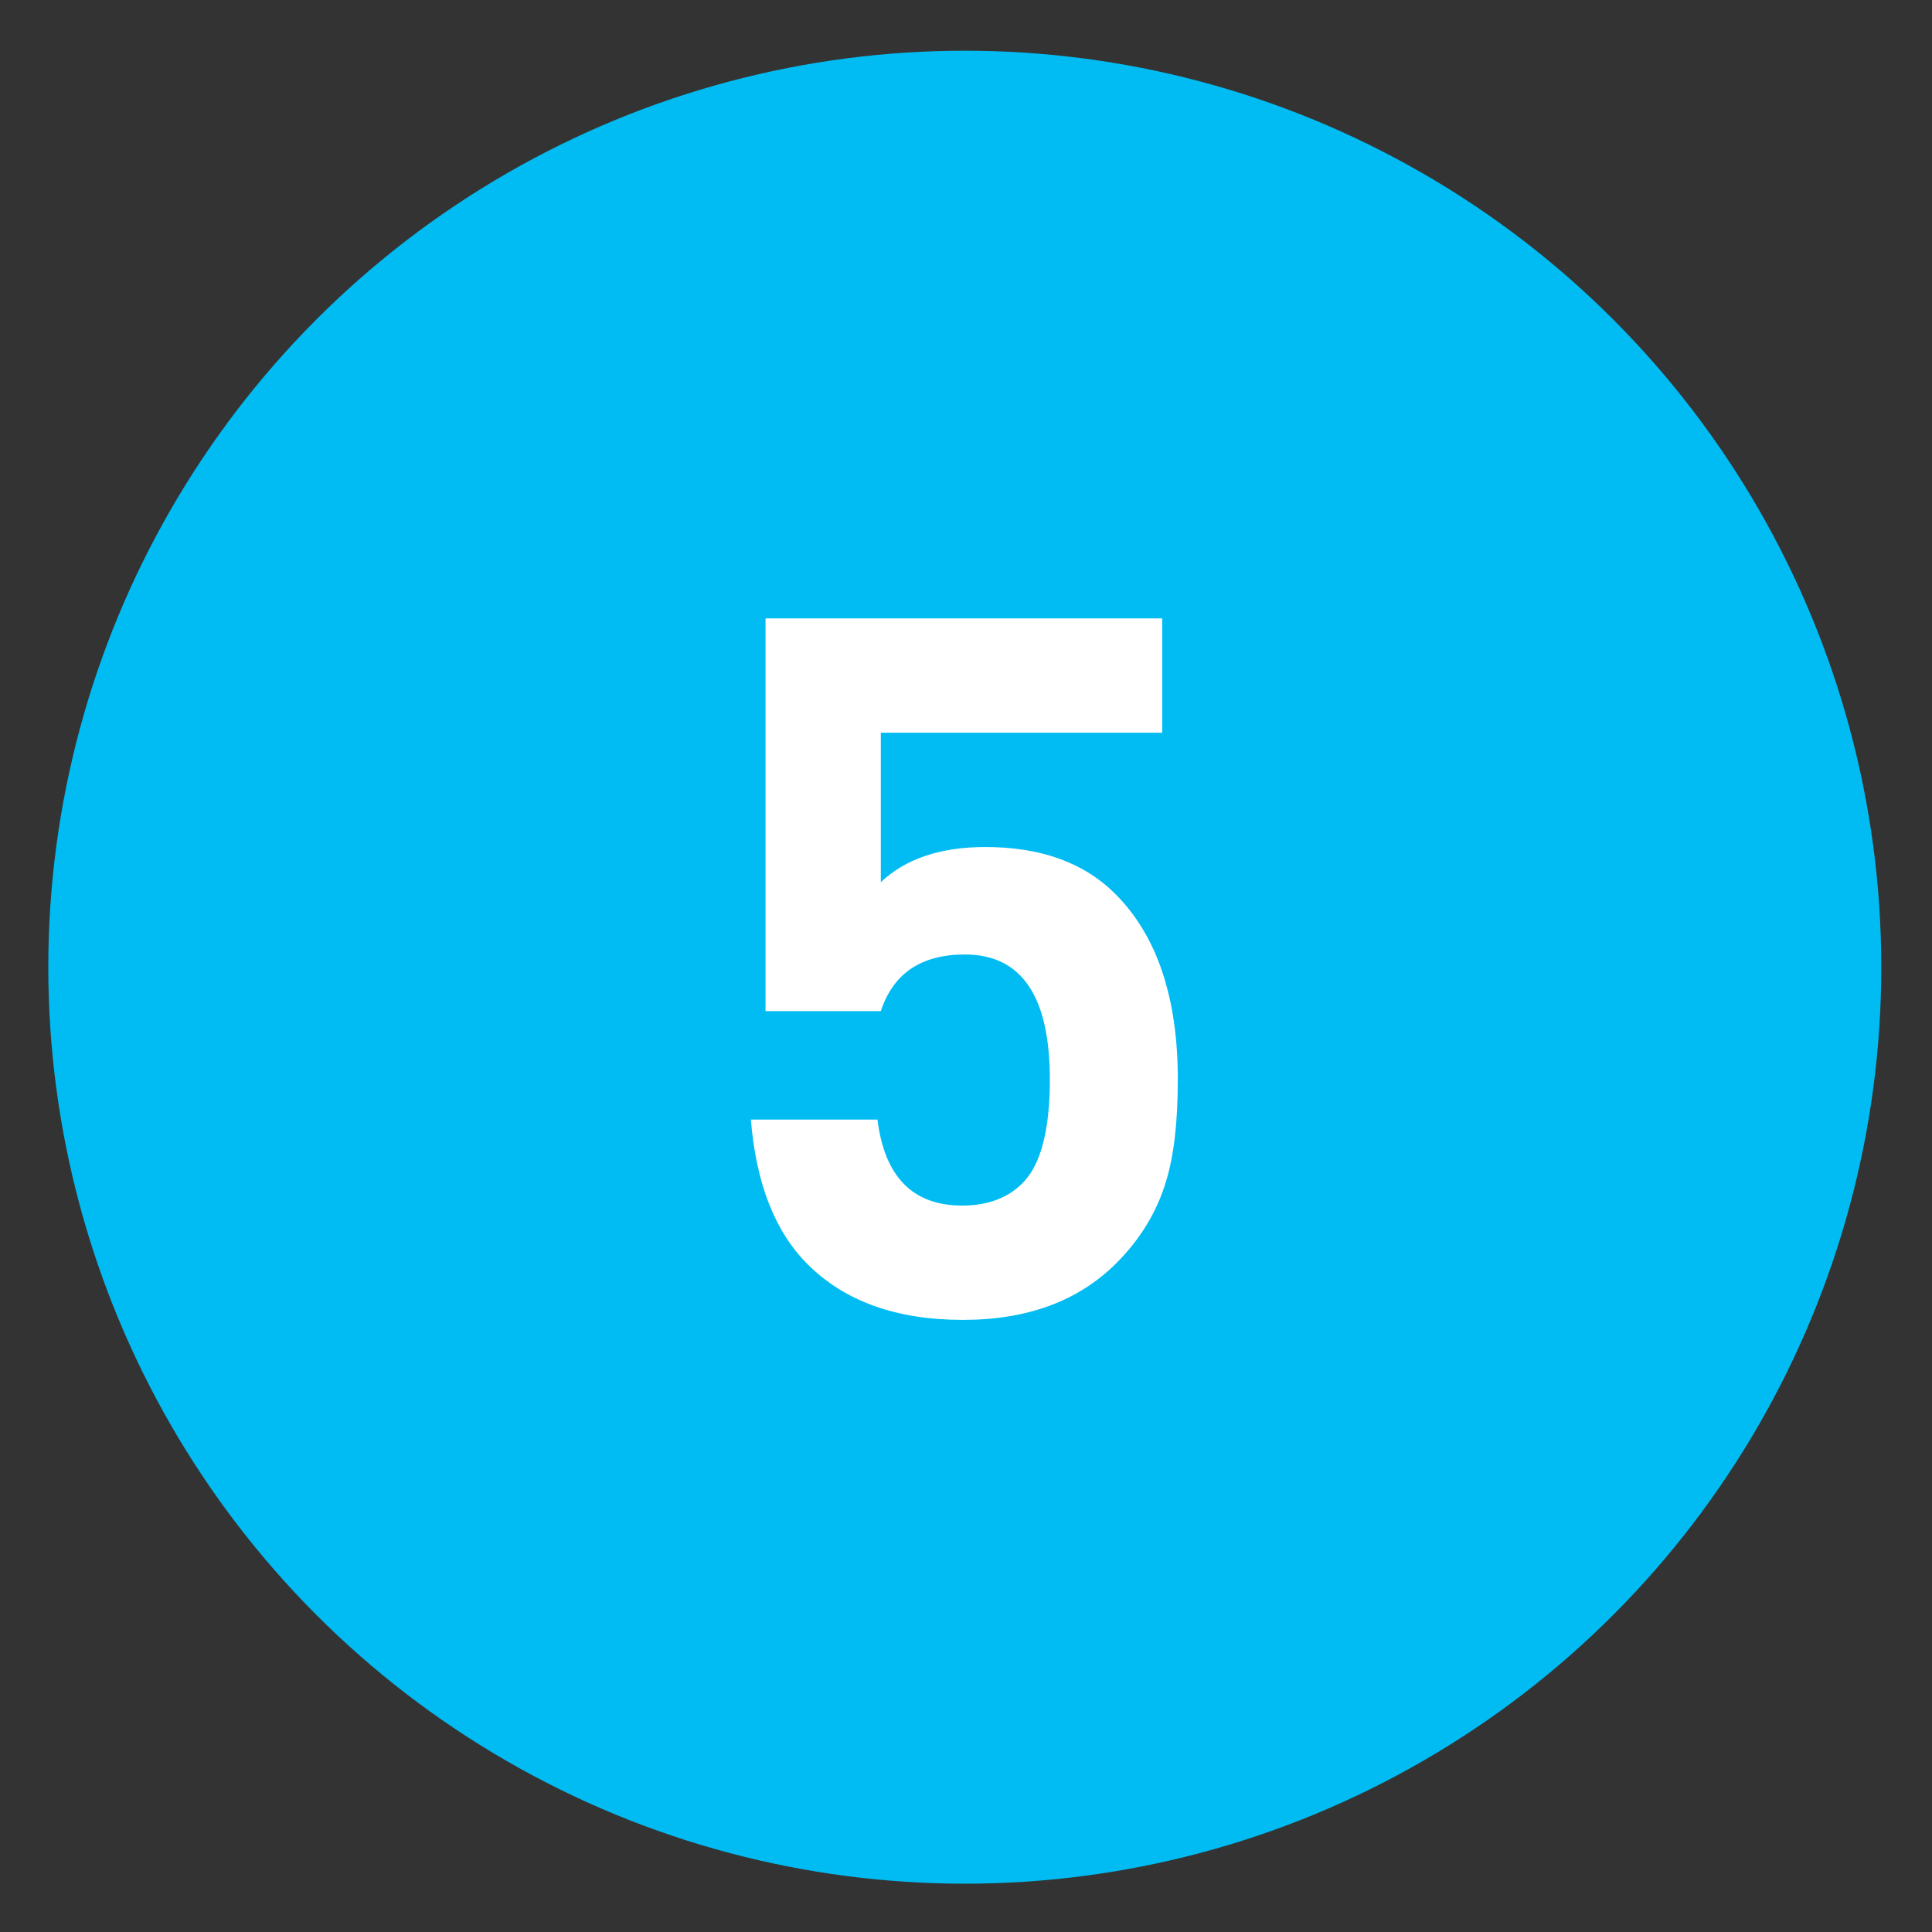
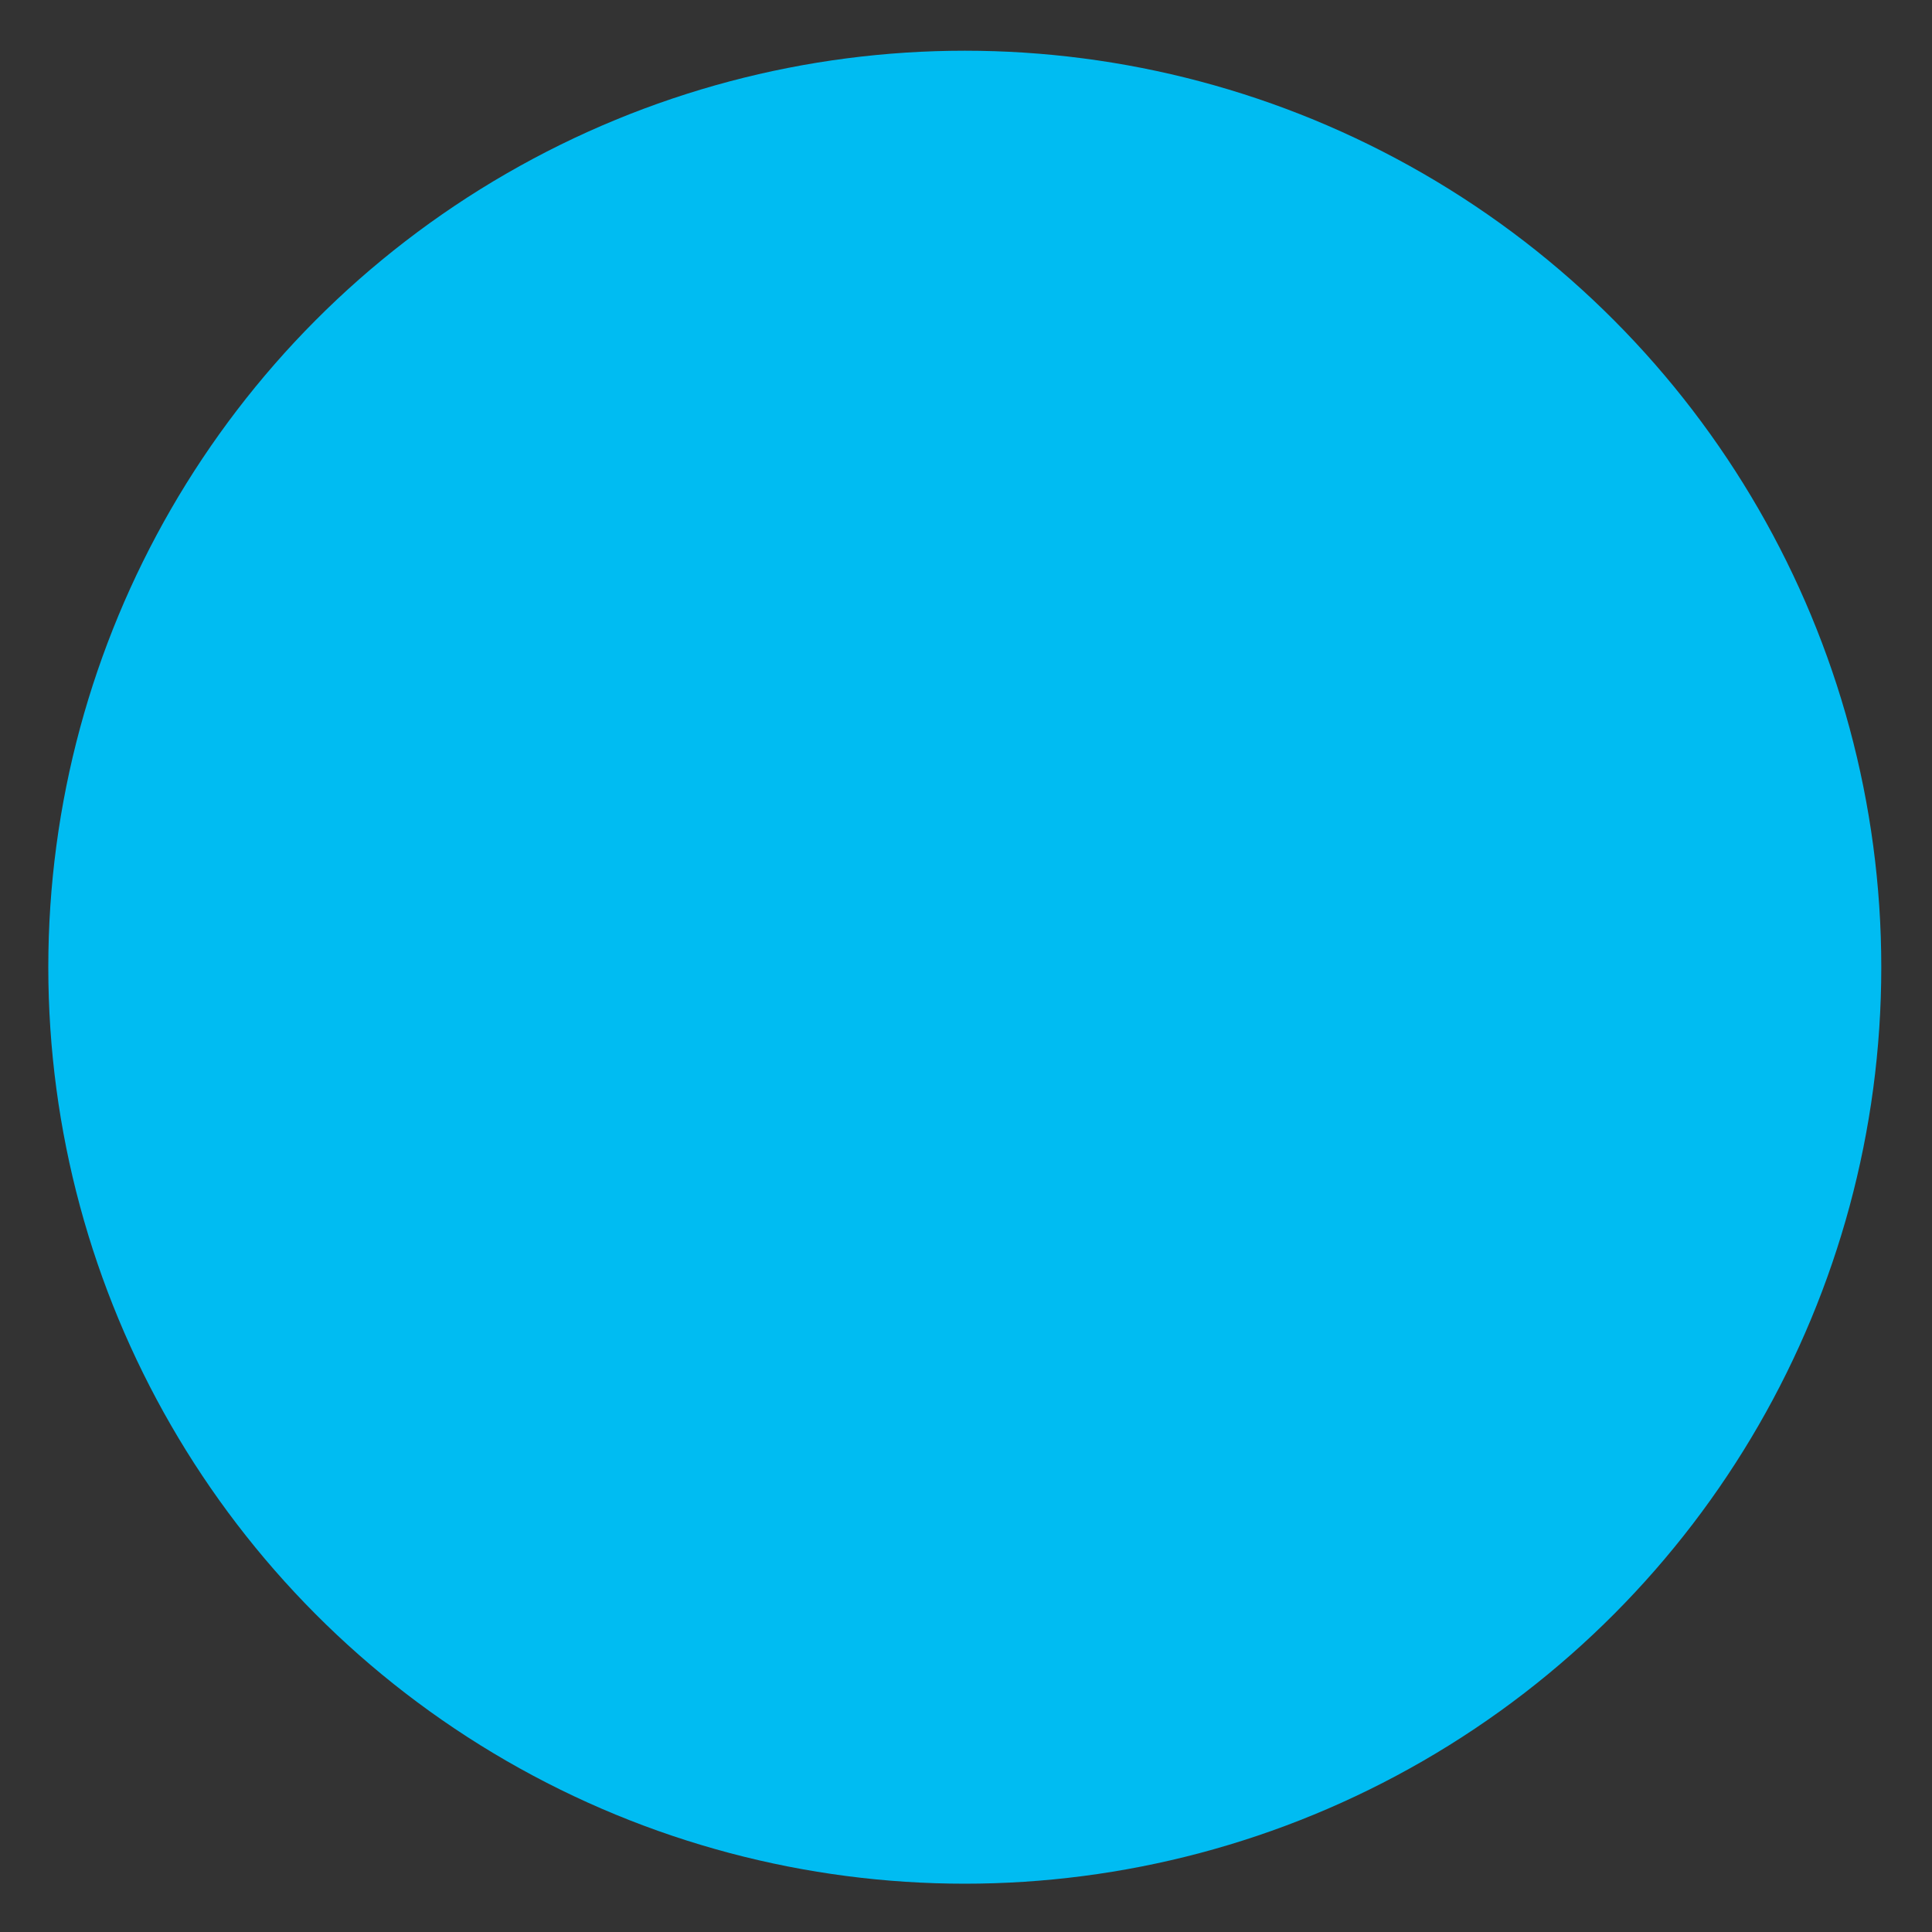
<svg xmlns="http://www.w3.org/2000/svg" xmlns:ns1="http://www.inkscape.org/namespaces/inkscape" xmlns:ns2="http://sodipodi.sourceforge.net/DTD/sodipodi-0.dtd" version="1.1" id="Layer_1" ns1:version="0.46" ns1:output_extension="org.inkscape.output.svg.inkscape" ns2:version="0.32" ns2:docname="20090101024514!Metro-M.svg" x="0px" y="0px" width="400px" height="400px" viewBox="0 0 400 400" enable-background="new 0 0 400 400" xml:space="preserve">
  <rect x="0" y="0" width="400" height="400" fill="#333333" stroke="none" />
  <defs>
    <ns1:perspective id="perspective10" ns1:persp3d-origin="200 : 133.33333 : 1" ns2:type="inkscape:persp3d" ns1:vp_x="0 : 200 : 1" ns1:vp_y="0 : 1000 : 0" ns1:vp_z="400 : 200 : 1">
		</ns1:perspective>
  </defs>
  <ns2:namedview id="base" ns1:window-y="0" ns1:window-x="207" ns1:window-width="1231" ns1:current-layer="Layer_1" ns1:pageopacity="0.0" ns1:pageshadow="2" ns1:window-height="942" gridtolerance="10.0" ns1:cx="126.90217" bordercolor="#666666" pagecolor="#ffffff" guidetolerance="10.0" showgrid="false" borderopacity="1.0" ns1:cy="200" ns1:zoom="1.165" objecttolerance="10.0">
	</ns2:namedview>
  <circle fill="#00BCF2" cx="199.75" cy="200.25" r="189.75" />
  <g>
    <g>
-       <path fill="#FFFFFF" d="M243.856,223.509c0,8.768-0.809,15.777-2.427,21.037c-1.891,6.34-5.329,12.004-10.316,16.991    c-7.822,7.822-18.407,11.732-31.758,11.732c-13.755,0-24.476-3.844-32.163-11.53c-6.745-6.741-10.654-16.72-11.732-29.938h26.211    c1.479,11.868,7.326,17.801,17.541,17.801c5.24,0,9.409-1.549,12.501-4.652c3.761-3.773,5.645-10.923,5.645-21.441    c0-17.261-5.866-25.892-17.599-25.892c-9.036,0-14.836,3.913-17.396,11.732h-23.869v-81.316h82.125v23.667h-58.256v30.949    c5.124-4.854,12.339-7.282,21.644-7.282c11.46,0,20.431,3.237,26.903,9.709C239.539,193.707,243.856,206.517,243.856,223.509z" />
-     </g>
+       </g>
  </g>
</svg>